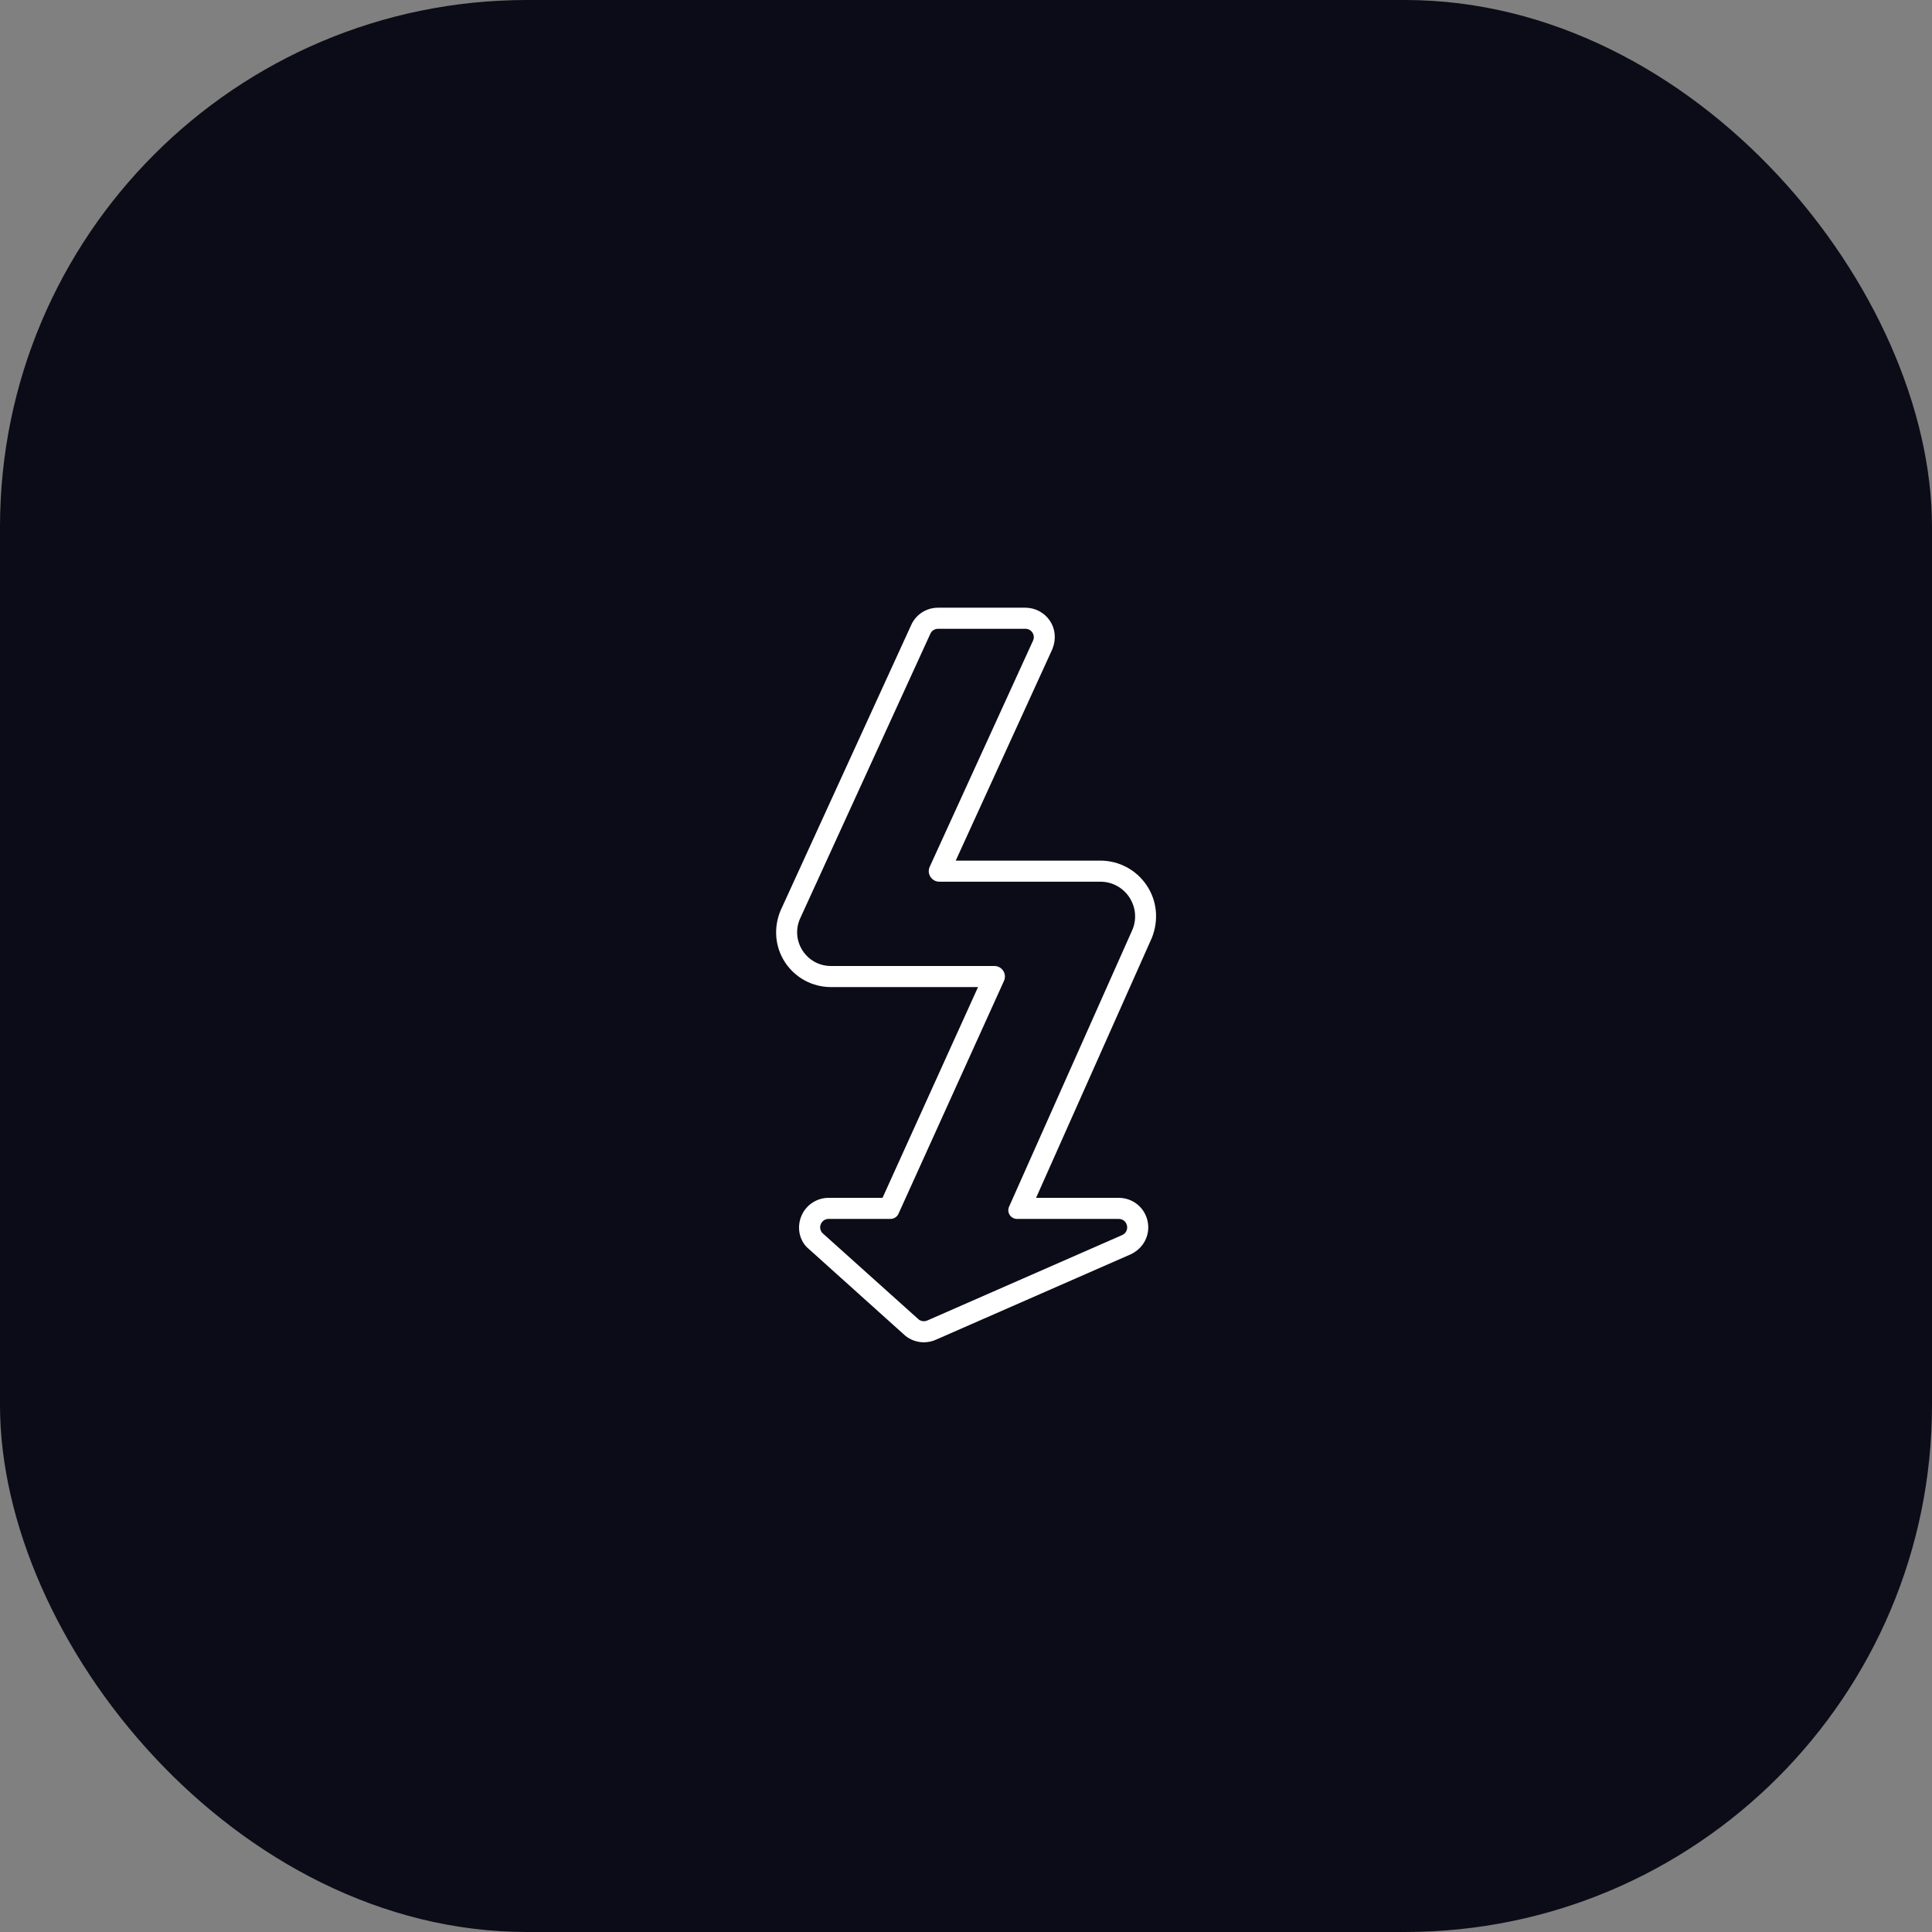
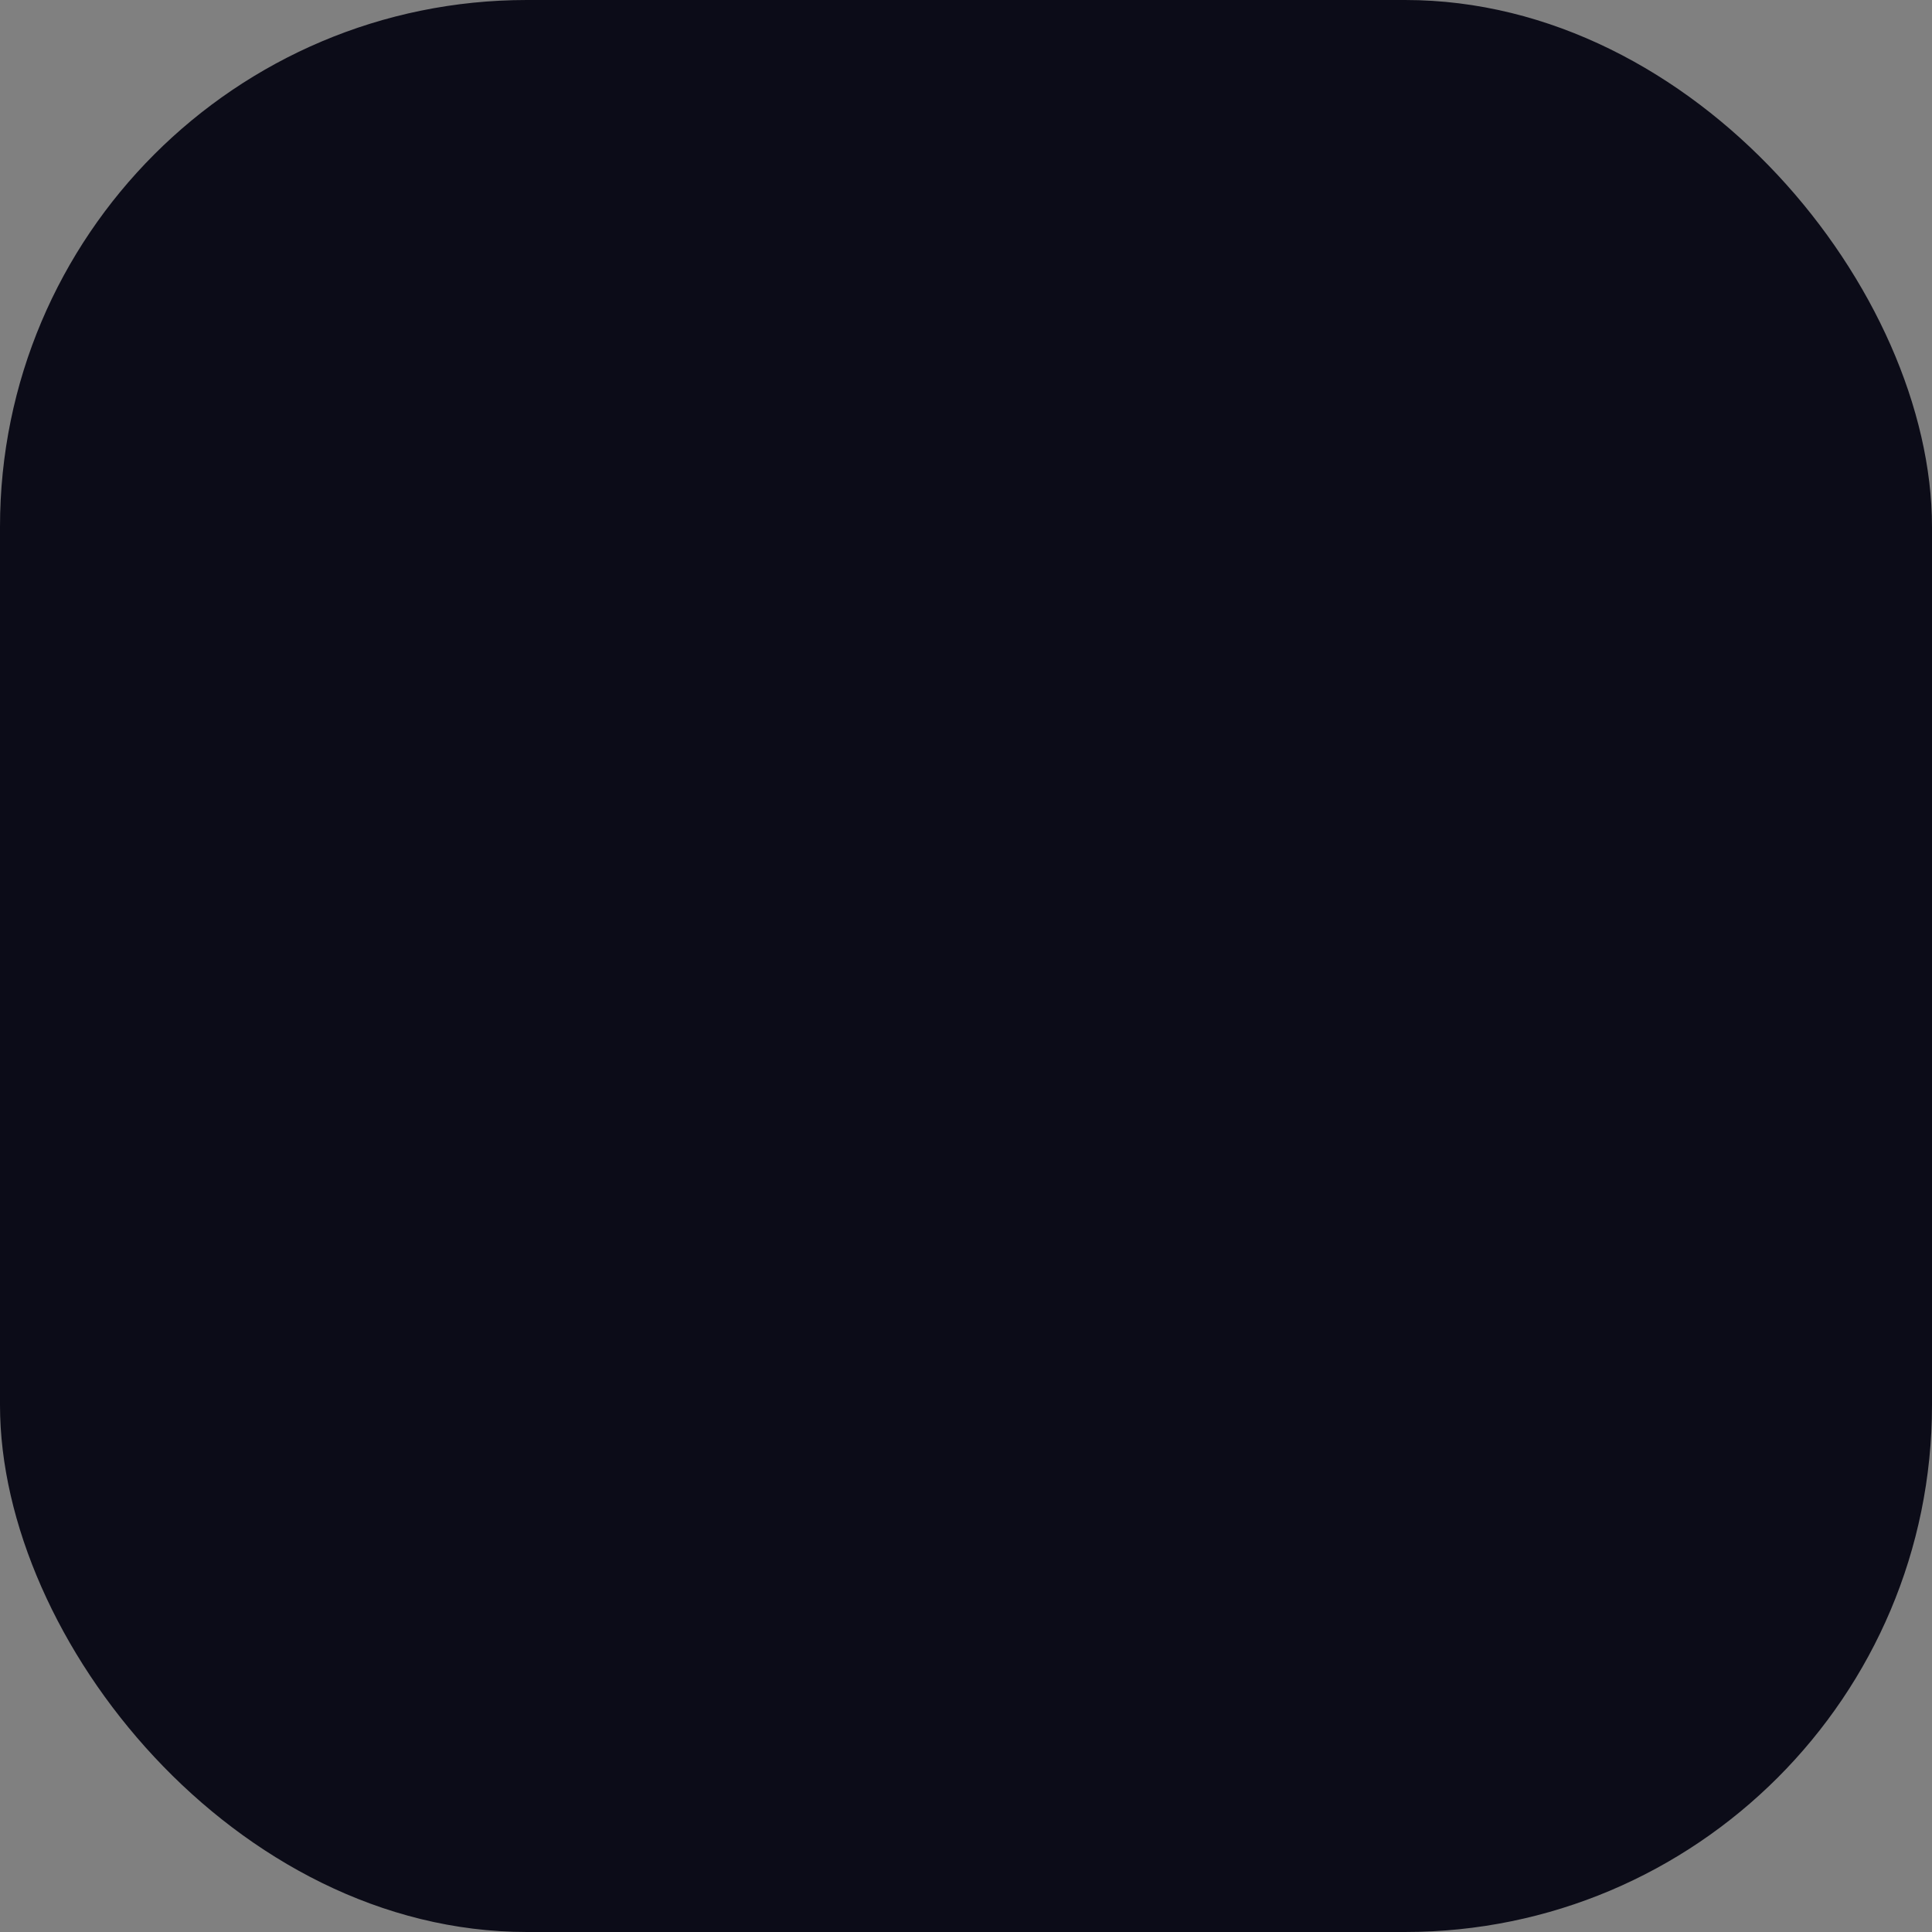
<svg xmlns="http://www.w3.org/2000/svg" fill="none" viewBox="0 0 44 44">
  <rect x="0" y="0" width="44" height="44" fill="#808080" stroke="none" />
  <rect width="44" height="44" rx="12" fill="#0C0C18" />
-   <path d="M26.111 20.157C26.348 20.506 26.396 20.948 26.233 21.358L23.596 27.28H25.478C25.794 27.28 26.064 27.495 26.134 27.803C26.204 28.111 26.054 28.422 25.754 28.565L21.331 30.504C21.241 30.547 21.14 30.57 21.04 30.57C20.862 30.57 20.691 30.499 20.566 30.374L18.377 28.406C18.189 28.215 18.149 27.925 18.256 27.682C18.363 27.437 18.605 27.28 18.872 27.28H20.099L22.274 22.48H18.924C18.505 22.48 18.117 22.272 17.884 21.924C17.652 21.576 17.61 21.137 17.777 20.736L20.743 14.254C20.848 14.002 21.091 13.84 21.363 13.84H23.352C23.575 13.84 23.783 13.95 23.909 14.135C24.034 14.32 24.059 14.554 23.967 14.783L21.766 19.6H25.059C25.481 19.6 25.874 19.808 26.111 20.157ZM25.795 21.163C26.001 20.643 25.618 20.08 25.059 20.08H21.392C21.218 20.08 21.101 19.899 21.174 19.74L23.53 14.583C23.581 14.457 23.488 14.32 23.352 14.32H21.363C21.286 14.32 21.216 14.366 21.186 14.438L18.214 20.936C18.003 21.442 18.375 22 18.924 22H22.646C22.821 22 22.937 22.18 22.865 22.339L20.465 27.637C20.434 27.711 20.361 27.76 20.28 27.76H18.871C18.704 27.76 18.616 27.959 18.73 28.082L20.898 30.028C20.935 30.069 20.987 30.09 21.04 30.09C21.068 30.09 21.096 30.084 21.122 30.072L25.561 28.126C25.746 28.037 25.683 27.76 25.478 27.76H23.162C23.022 27.76 22.926 27.619 22.978 27.489L25.795 21.163Z" fill="white" />
</svg>